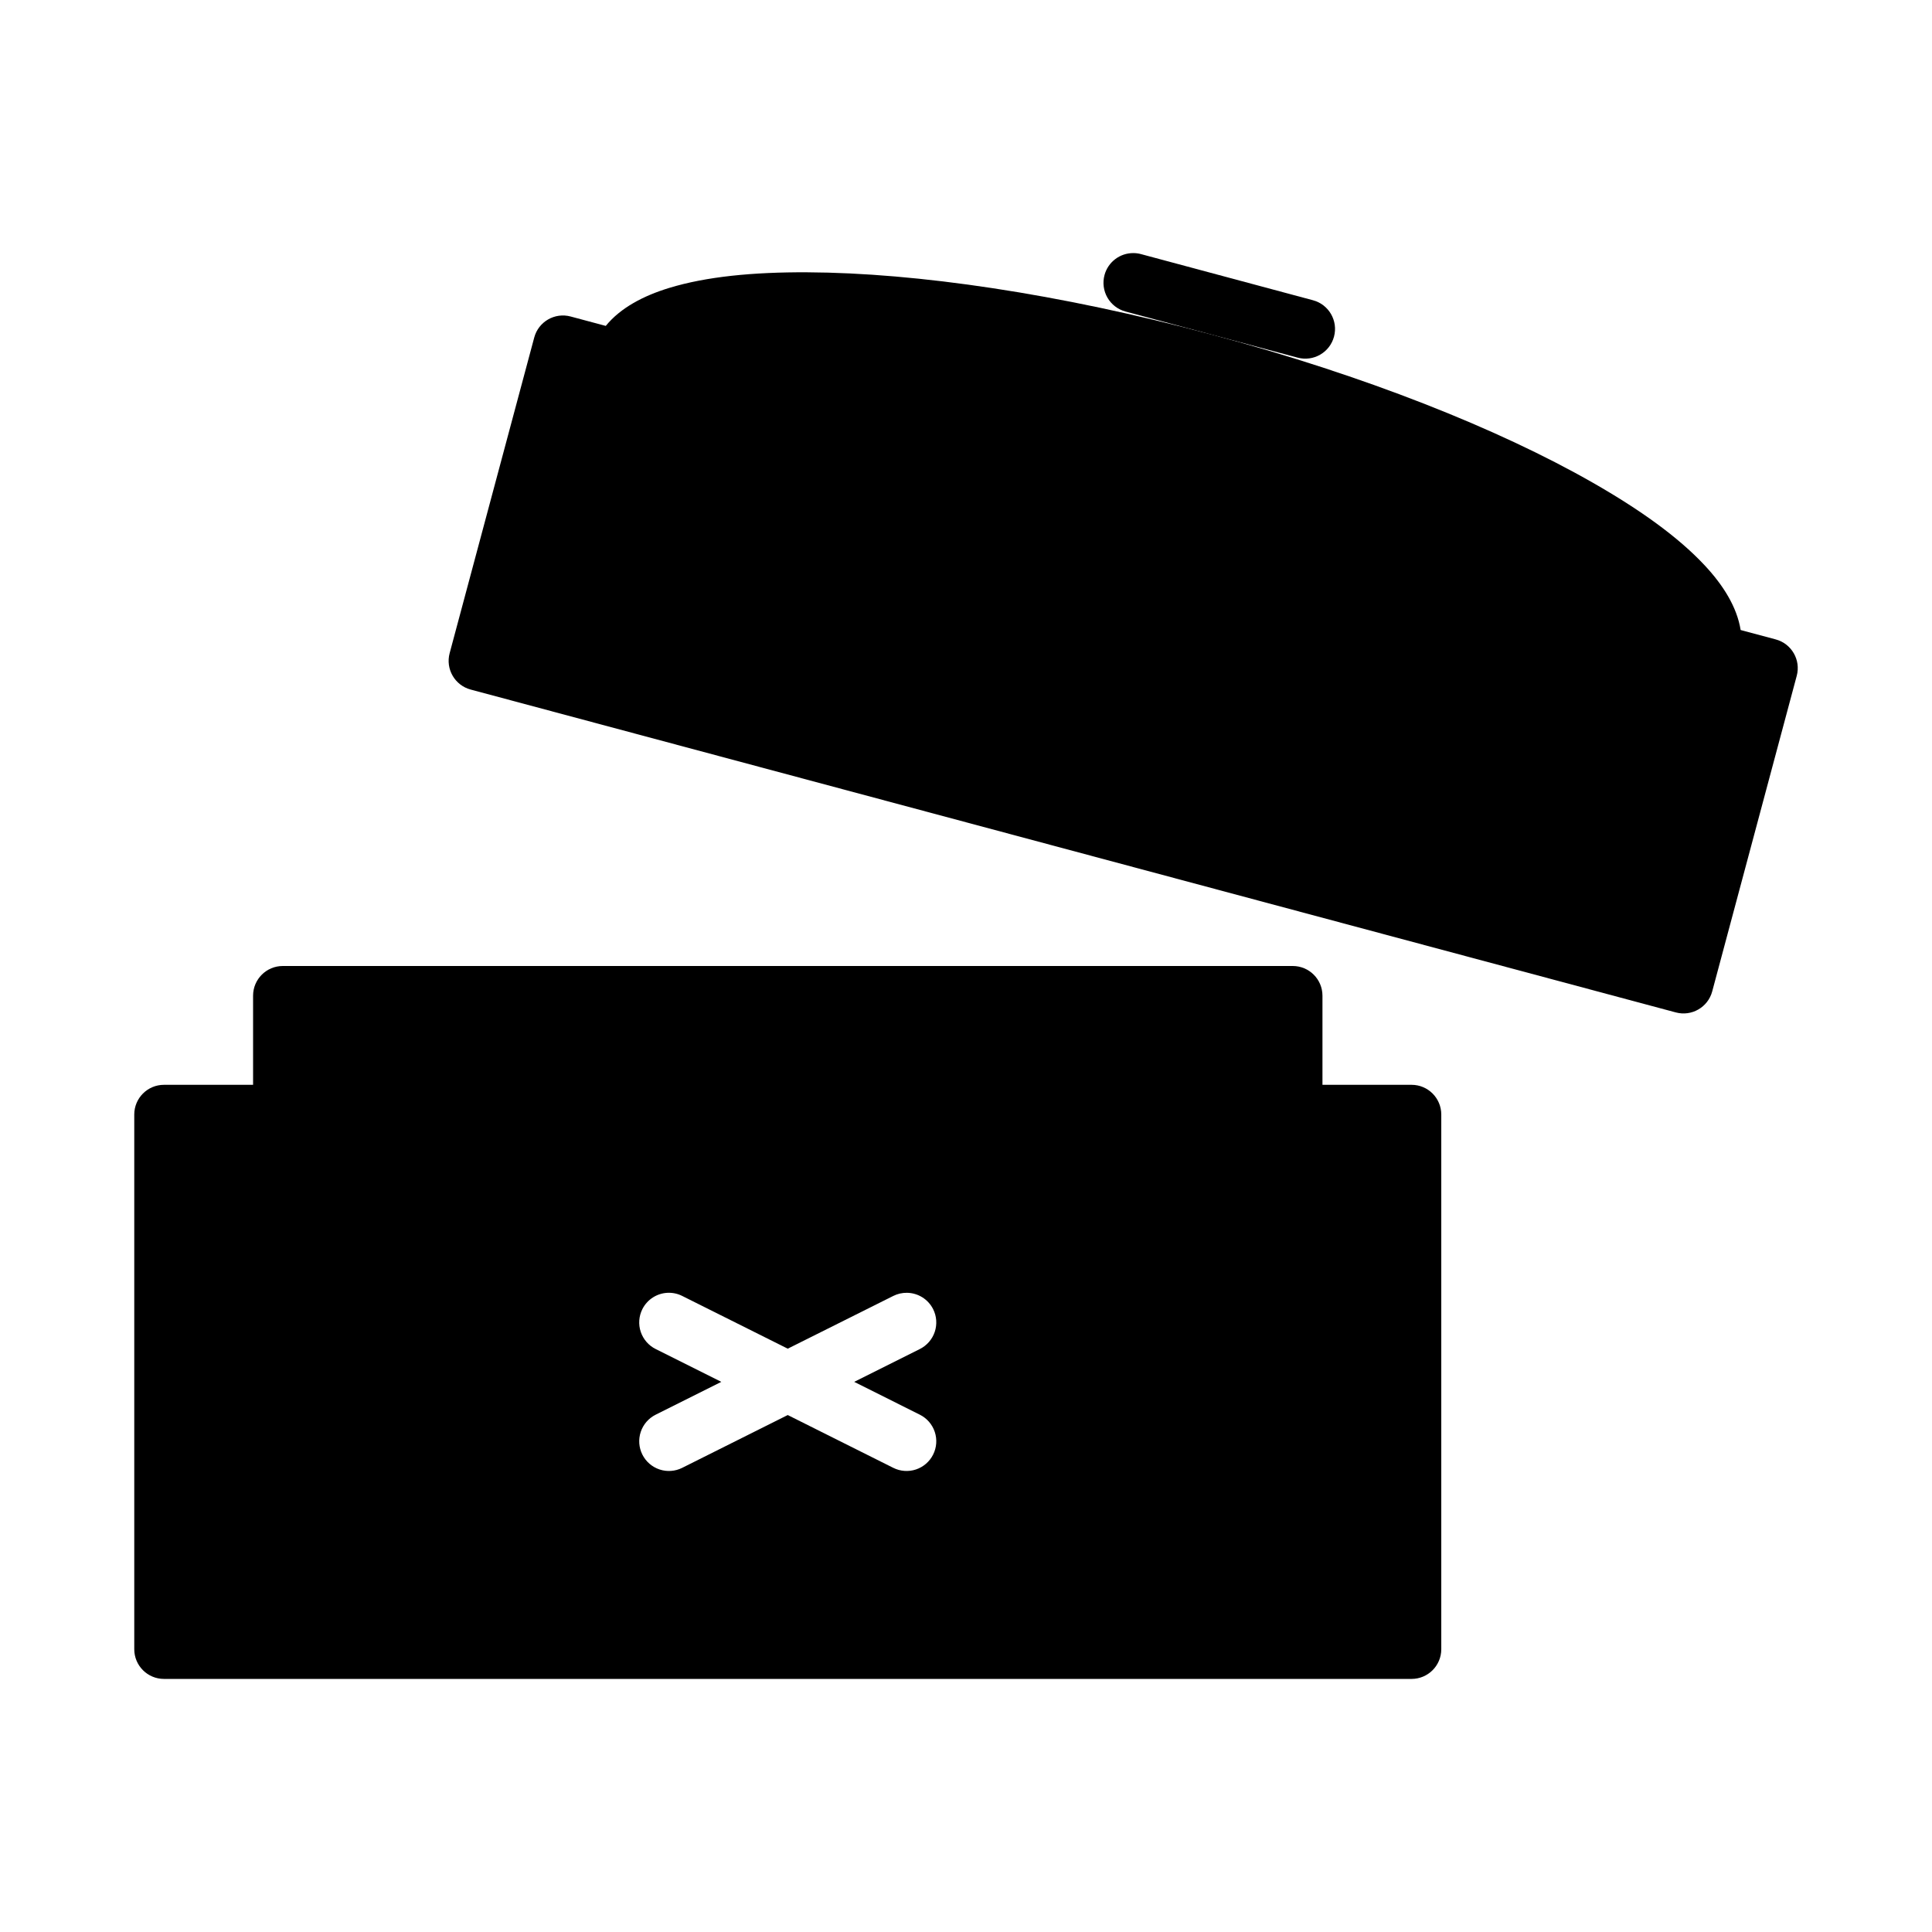
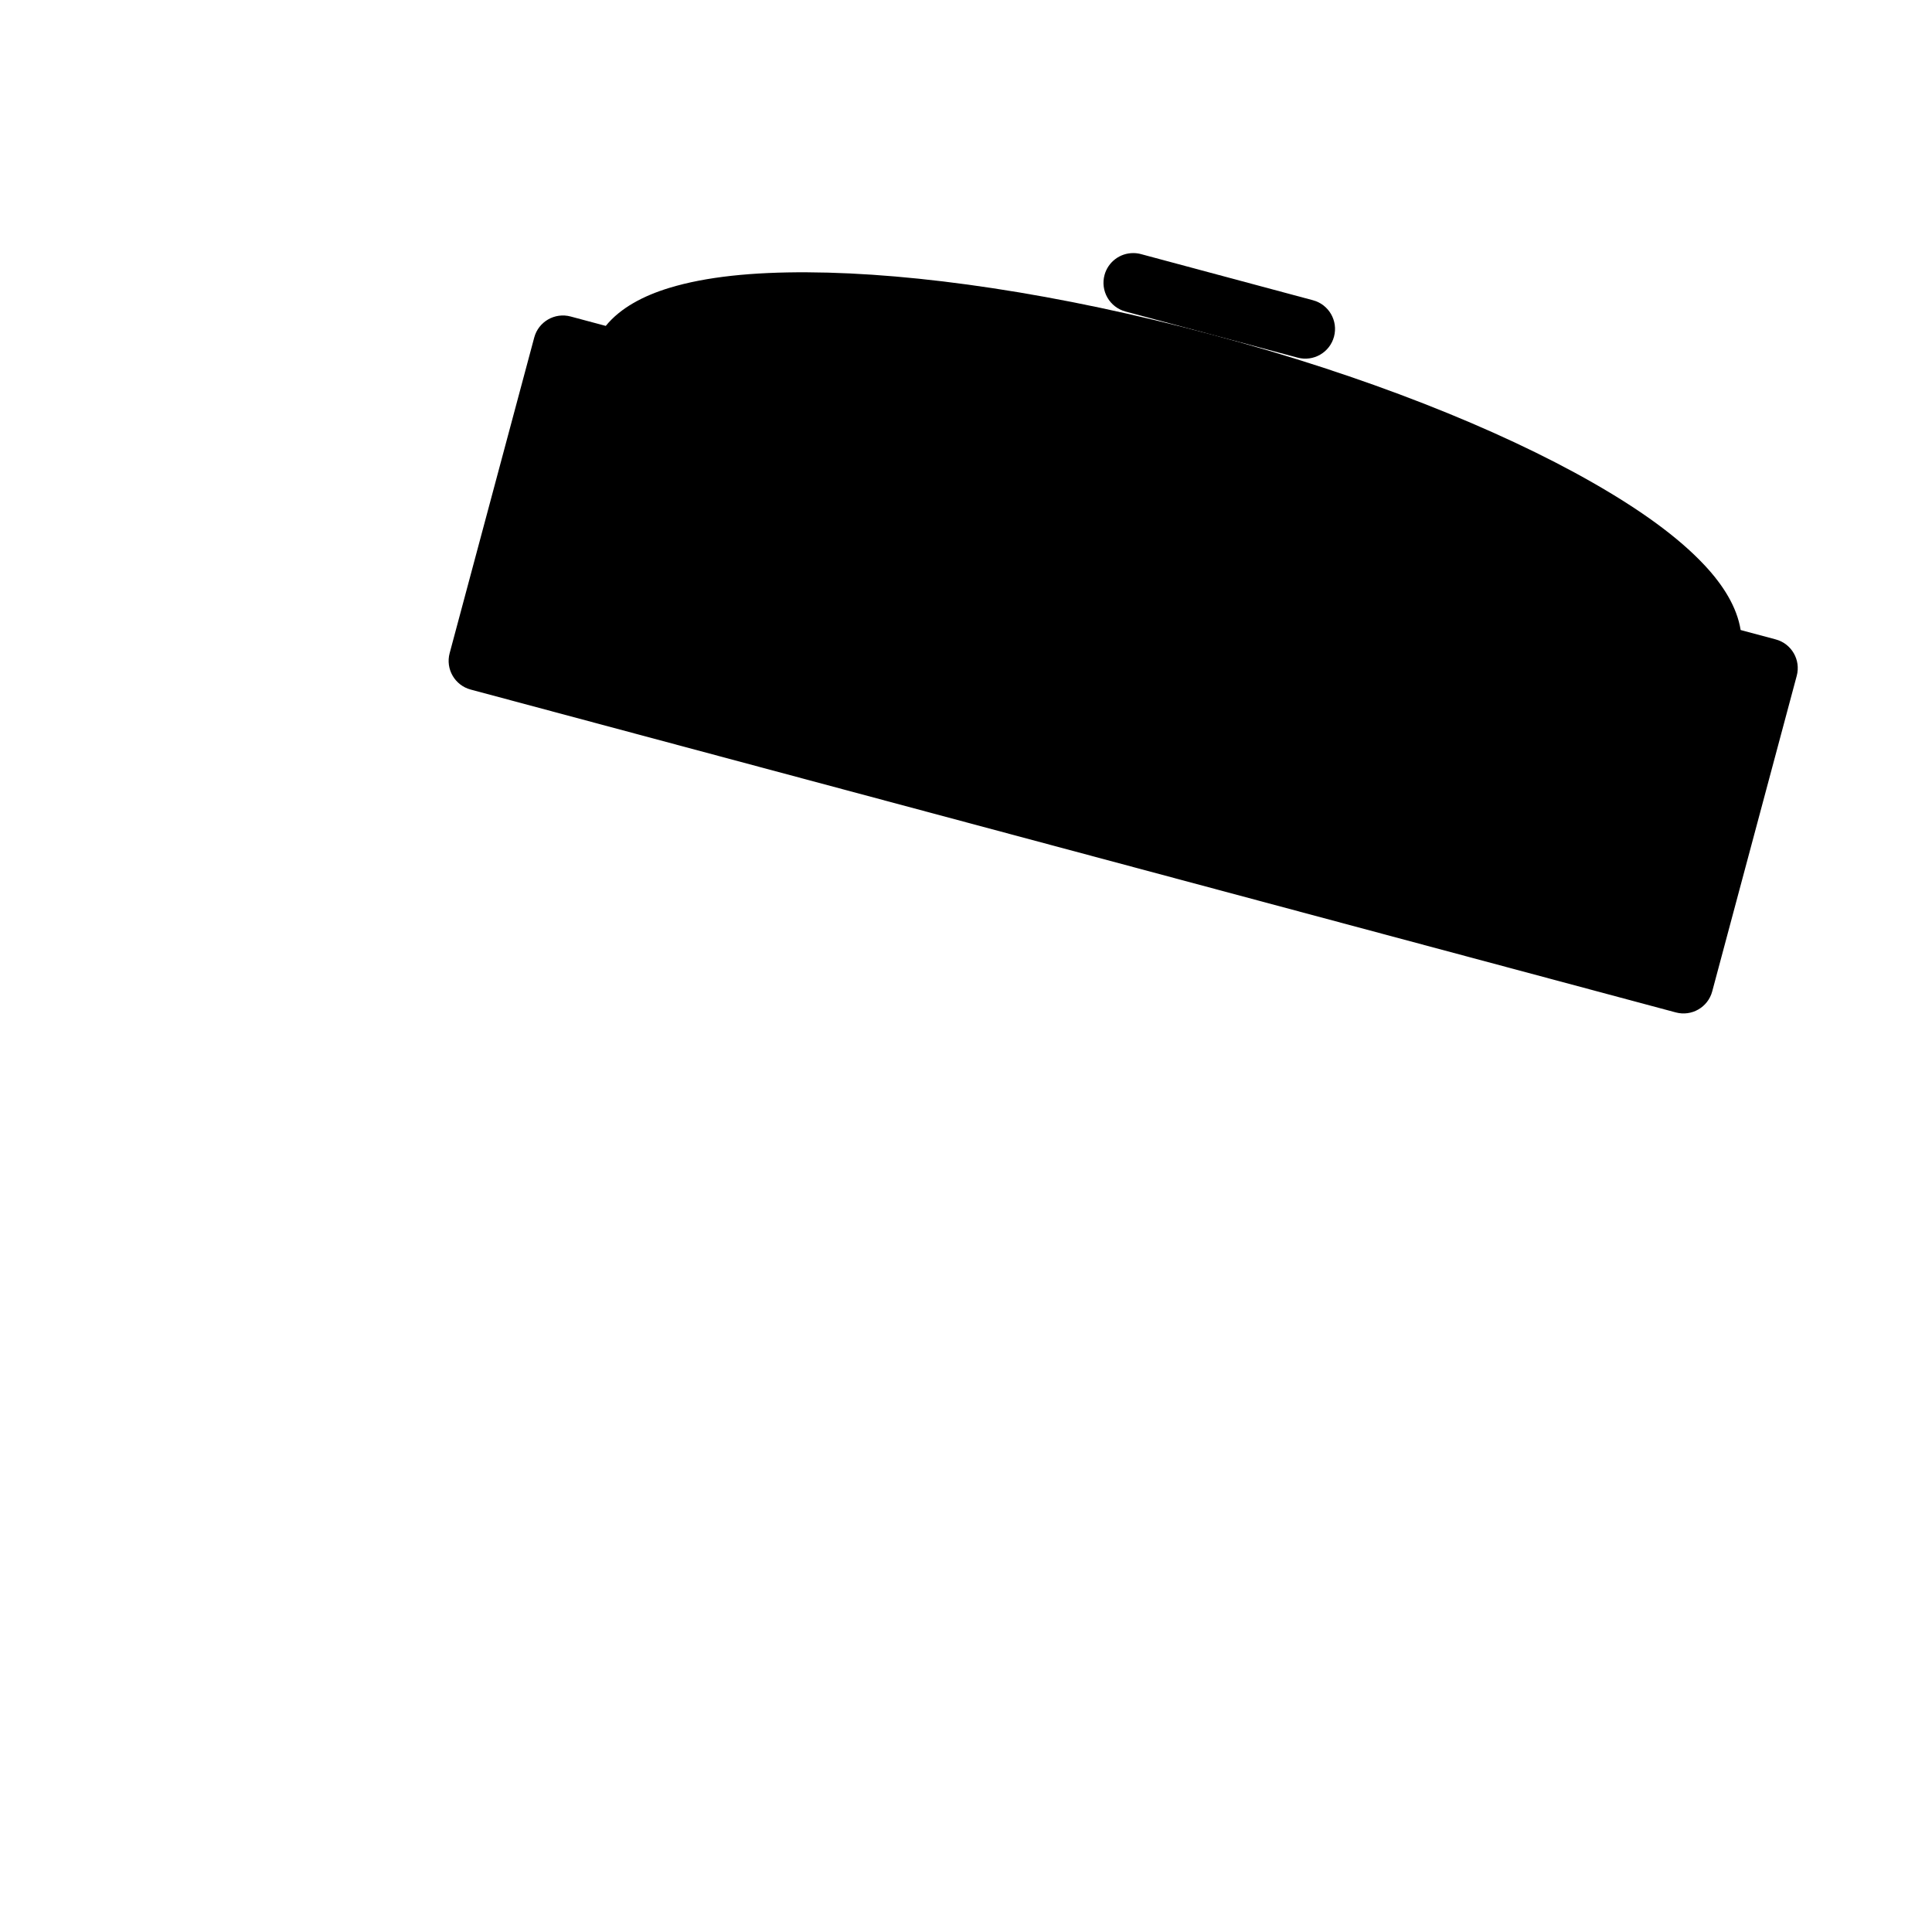
<svg xmlns="http://www.w3.org/2000/svg" fill="#000000" width="800px" height="800px" version="1.1" viewBox="144 144 512 512">
  <g>
-     <path d="m218.94 400c-4.348 0-7.871 3.523-7.871 7.871v23.617h-23.617c-4.348 0-7.871 3.523-7.871 7.871v141.7c0 4.348 3.523 7.871 7.871 7.871h330.63c4.348 0 7.871-3.523 7.871-7.871v-141.7c0-4.348-3.523-7.871-7.871-7.871h-23.617v-23.617c0-4.348-3.523-7.871-7.871-7.871zm102.01 86.609v-0.004c1.332-0.051 2.656 0.234 3.844 0.832l27.969 13.977 27.969-13.977h-0.004c1.129-0.562 2.371-0.848 3.629-0.832 2.941 0.039 5.613 1.711 6.934 4.336 0.938 1.867 1.09 4.031 0.43 6.012s-2.082 3.617-3.949 4.551l-17.402 8.703 17.402 8.703c1.867 0.934 3.289 2.57 3.949 4.551 0.66 1.98 0.508 4.144-0.43 6.012-0.934 1.867-2.57 3.289-4.551 3.949-1.98 0.66-4.141 0.504-6.012-0.43l-27.969-13.992-27.969 13.992h0.004c-1.867 0.934-4.027 1.09-6.008 0.43-1.984-0.66-3.621-2.082-4.555-3.949-0.934-1.867-1.086-4.031-0.426-6.012 0.66-1.98 2.078-3.617 3.949-4.551l17.402-8.703-17.402-8.703c-1.871-0.934-3.289-2.57-3.953-4.551-0.66-1.98-0.504-4.144 0.43-6.012 1.285-2.559 3.859-4.219 6.719-4.336z" />
    <path d="m357.95 216.16c-14.488-0.066-26.77 1.156-36.531 4.121-6.828 2.074-12.949 5.254-16.883 10.086l-9.316-2.492c-4.199-1.125-8.516 1.367-9.641 5.566l-22.418 83.656c-1.125 4.199 1.367 8.516 5.566 9.641l319.37 85.562c4.203 1.133 8.531-1.359 9.656-5.566l22.402-83.641c1.125-4.199-1.367-8.516-5.566-9.641l-9.301-2.492c-0.984-6.16-4.695-11.973-9.578-17.188-6.973-7.445-16.988-14.645-29.566-21.832-25.156-14.375-60.609-28.449-101.05-39.281-40.434-10.836-78.172-16.367-107.14-16.496z" />
    <path d="m444.38 211.07c-3.59-0.031-6.742 2.363-7.676 5.828-0.543 2.016-0.262 4.168 0.781 5.981s2.766 3.133 4.785 3.676l45.617 12.223c4.199 1.125 8.516-1.367 9.641-5.566 1.125-4.199-1.367-8.516-5.566-9.641l-45.617-12.238c-0.641-0.172-1.301-0.258-1.965-0.262z" />
  </g>
</svg>